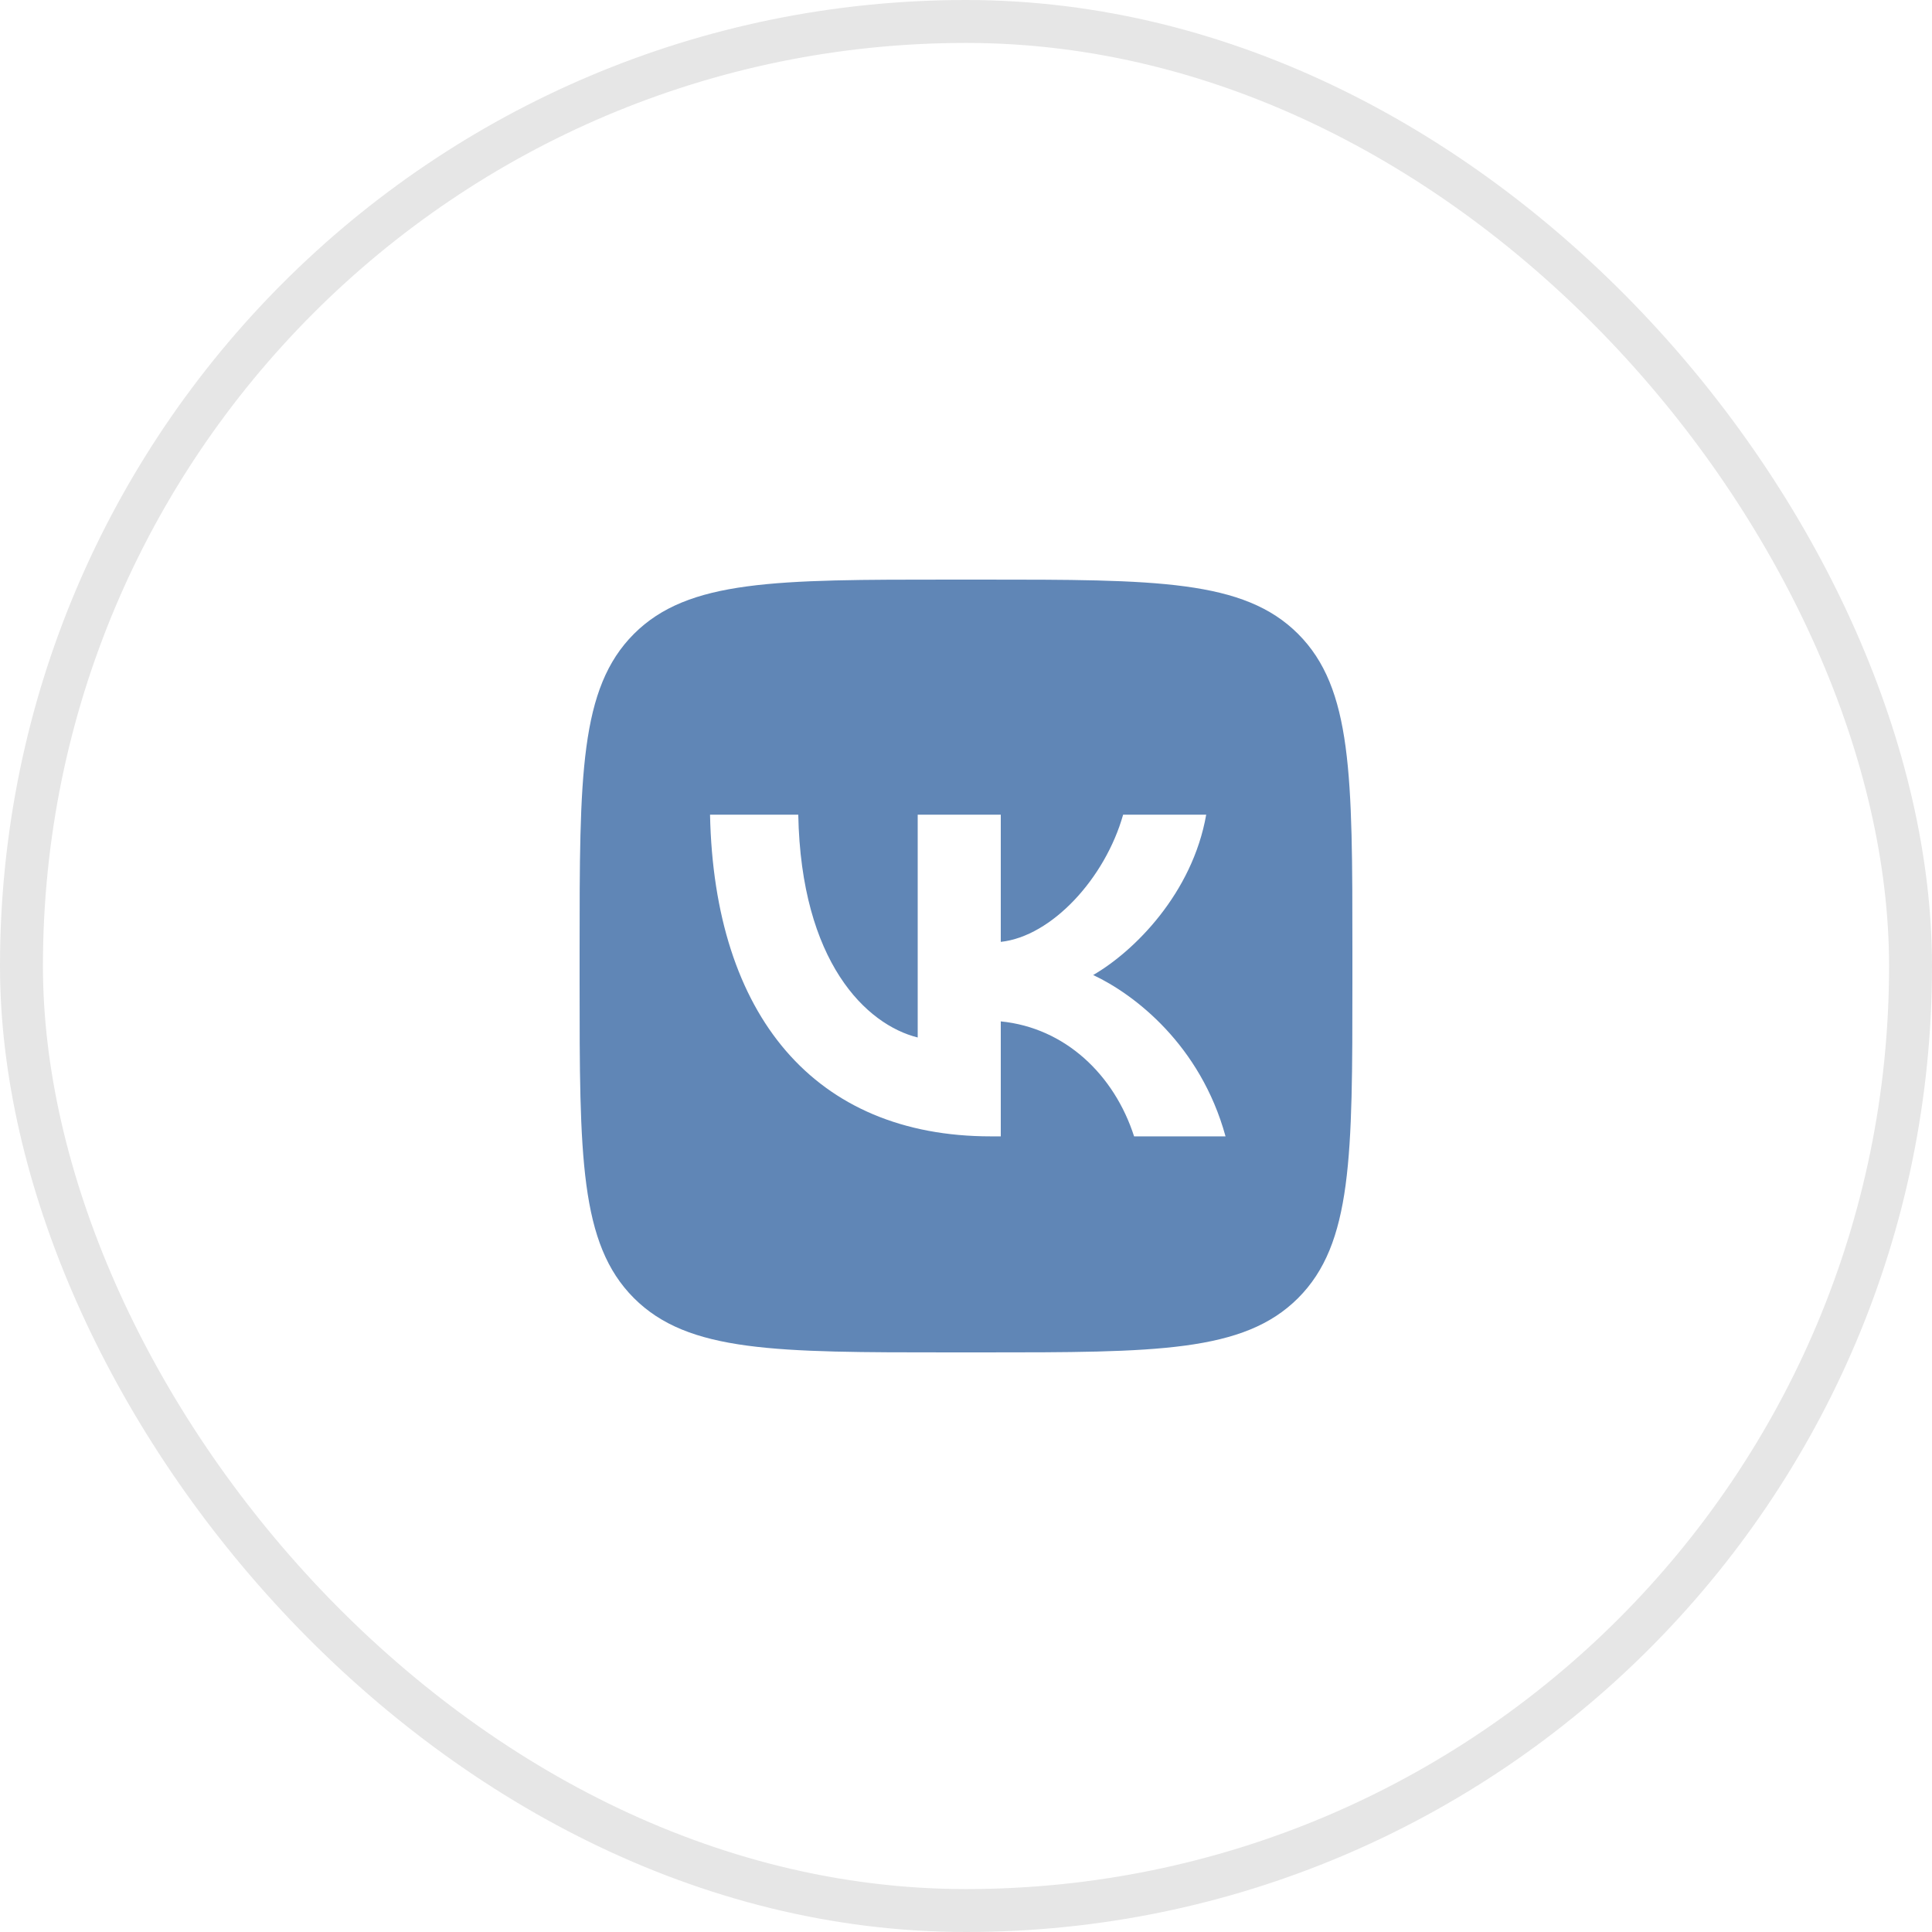
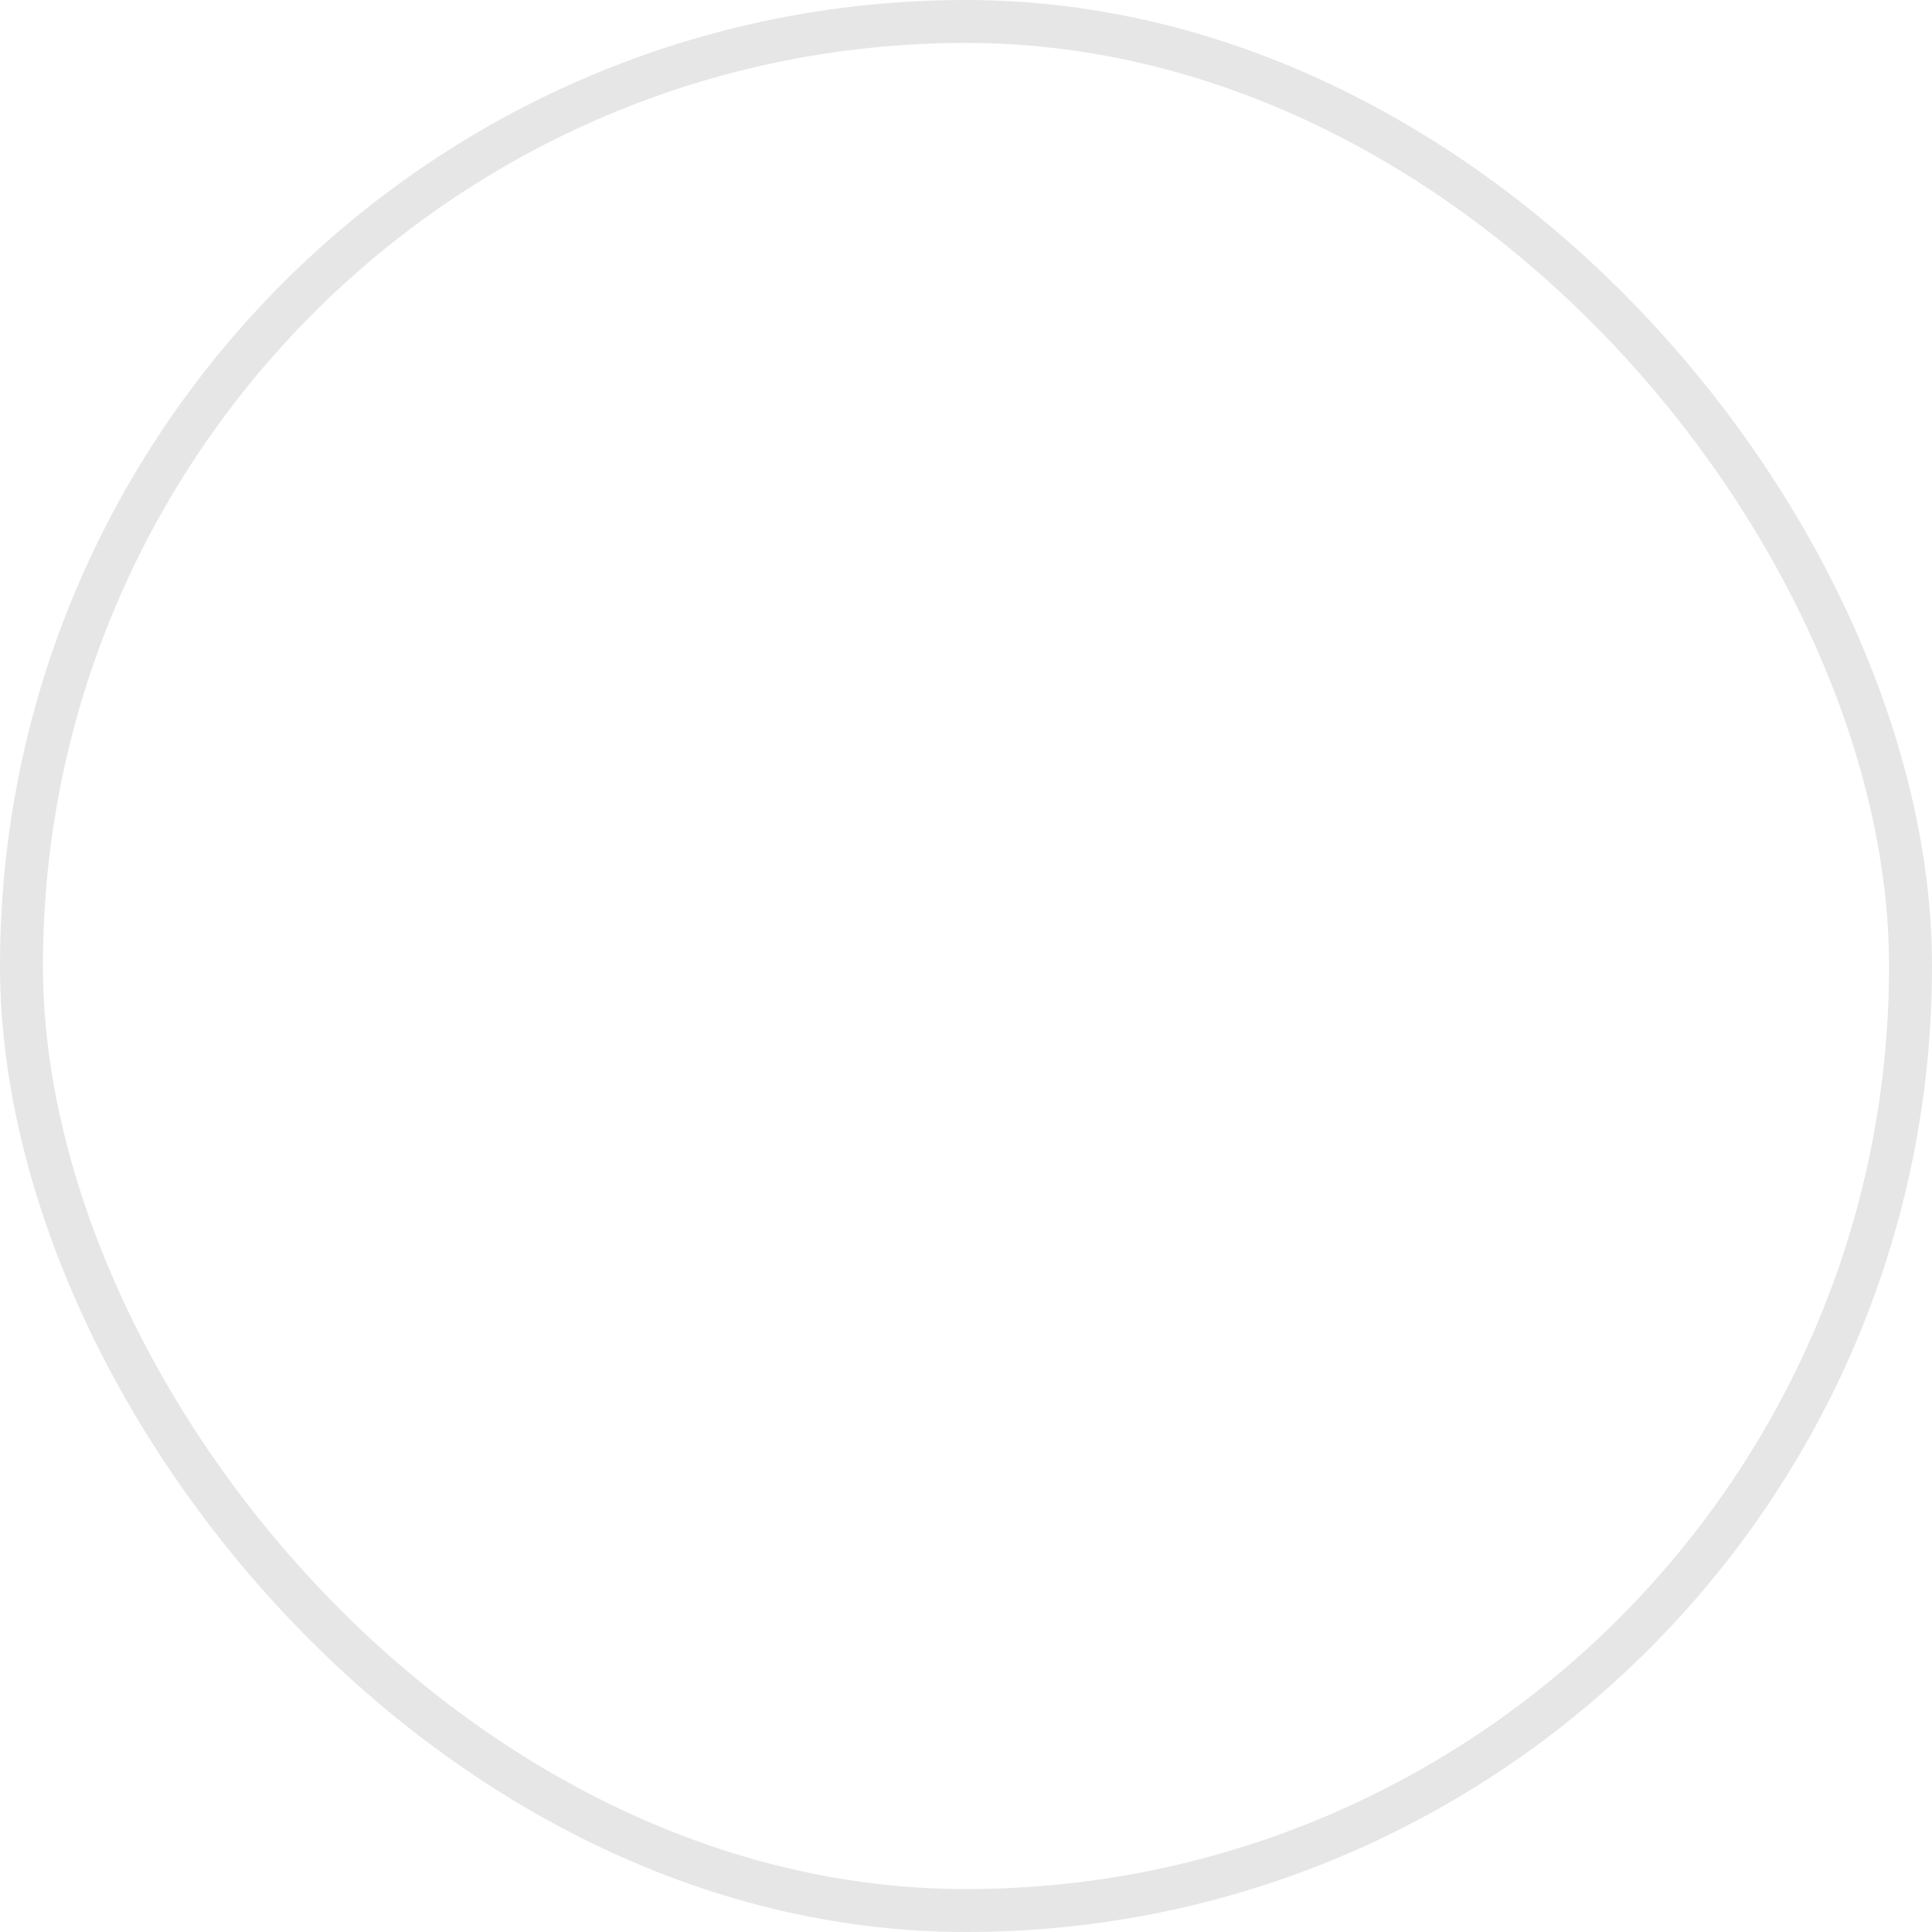
<svg xmlns="http://www.w3.org/2000/svg" width="45" height="45" viewBox="0 0 45 45" fill="none">
  <rect x="0.5" y="0.5" width="44" height="44" rx="22" stroke="#E6E6E6" />
-   <path fill-rule="evenodd" clip-rule="evenodd" d="M14.765 14.765C13.5 16.031 13.5 18.067 13.5 22.14V22.86C13.5 26.933 13.5 28.969 14.765 30.235C16.031 31.5 18.067 31.5 22.14 31.5H22.86C26.933 31.5 28.97 31.5 30.235 30.235C31.5 28.969 31.5 26.933 31.5 22.86V22.14C31.5 18.067 31.5 16.031 30.235 14.765C28.97 13.5 26.933 13.5 22.86 13.5H22.14C18.067 13.5 16.031 13.5 14.765 14.765ZM16.538 18.975C16.635 23.655 18.975 26.468 23.078 26.468H23.31V23.79C24.818 23.94 25.957 25.043 26.415 26.468H28.545C27.96 24.337 26.422 23.16 25.462 22.71C26.422 22.155 27.773 20.805 28.095 18.975H26.16C25.74 20.46 24.495 21.81 23.31 21.938V18.975H21.375V24.165C20.175 23.865 18.66 22.41 18.593 18.975H16.538Z" fill="#6086B6" />
</svg>